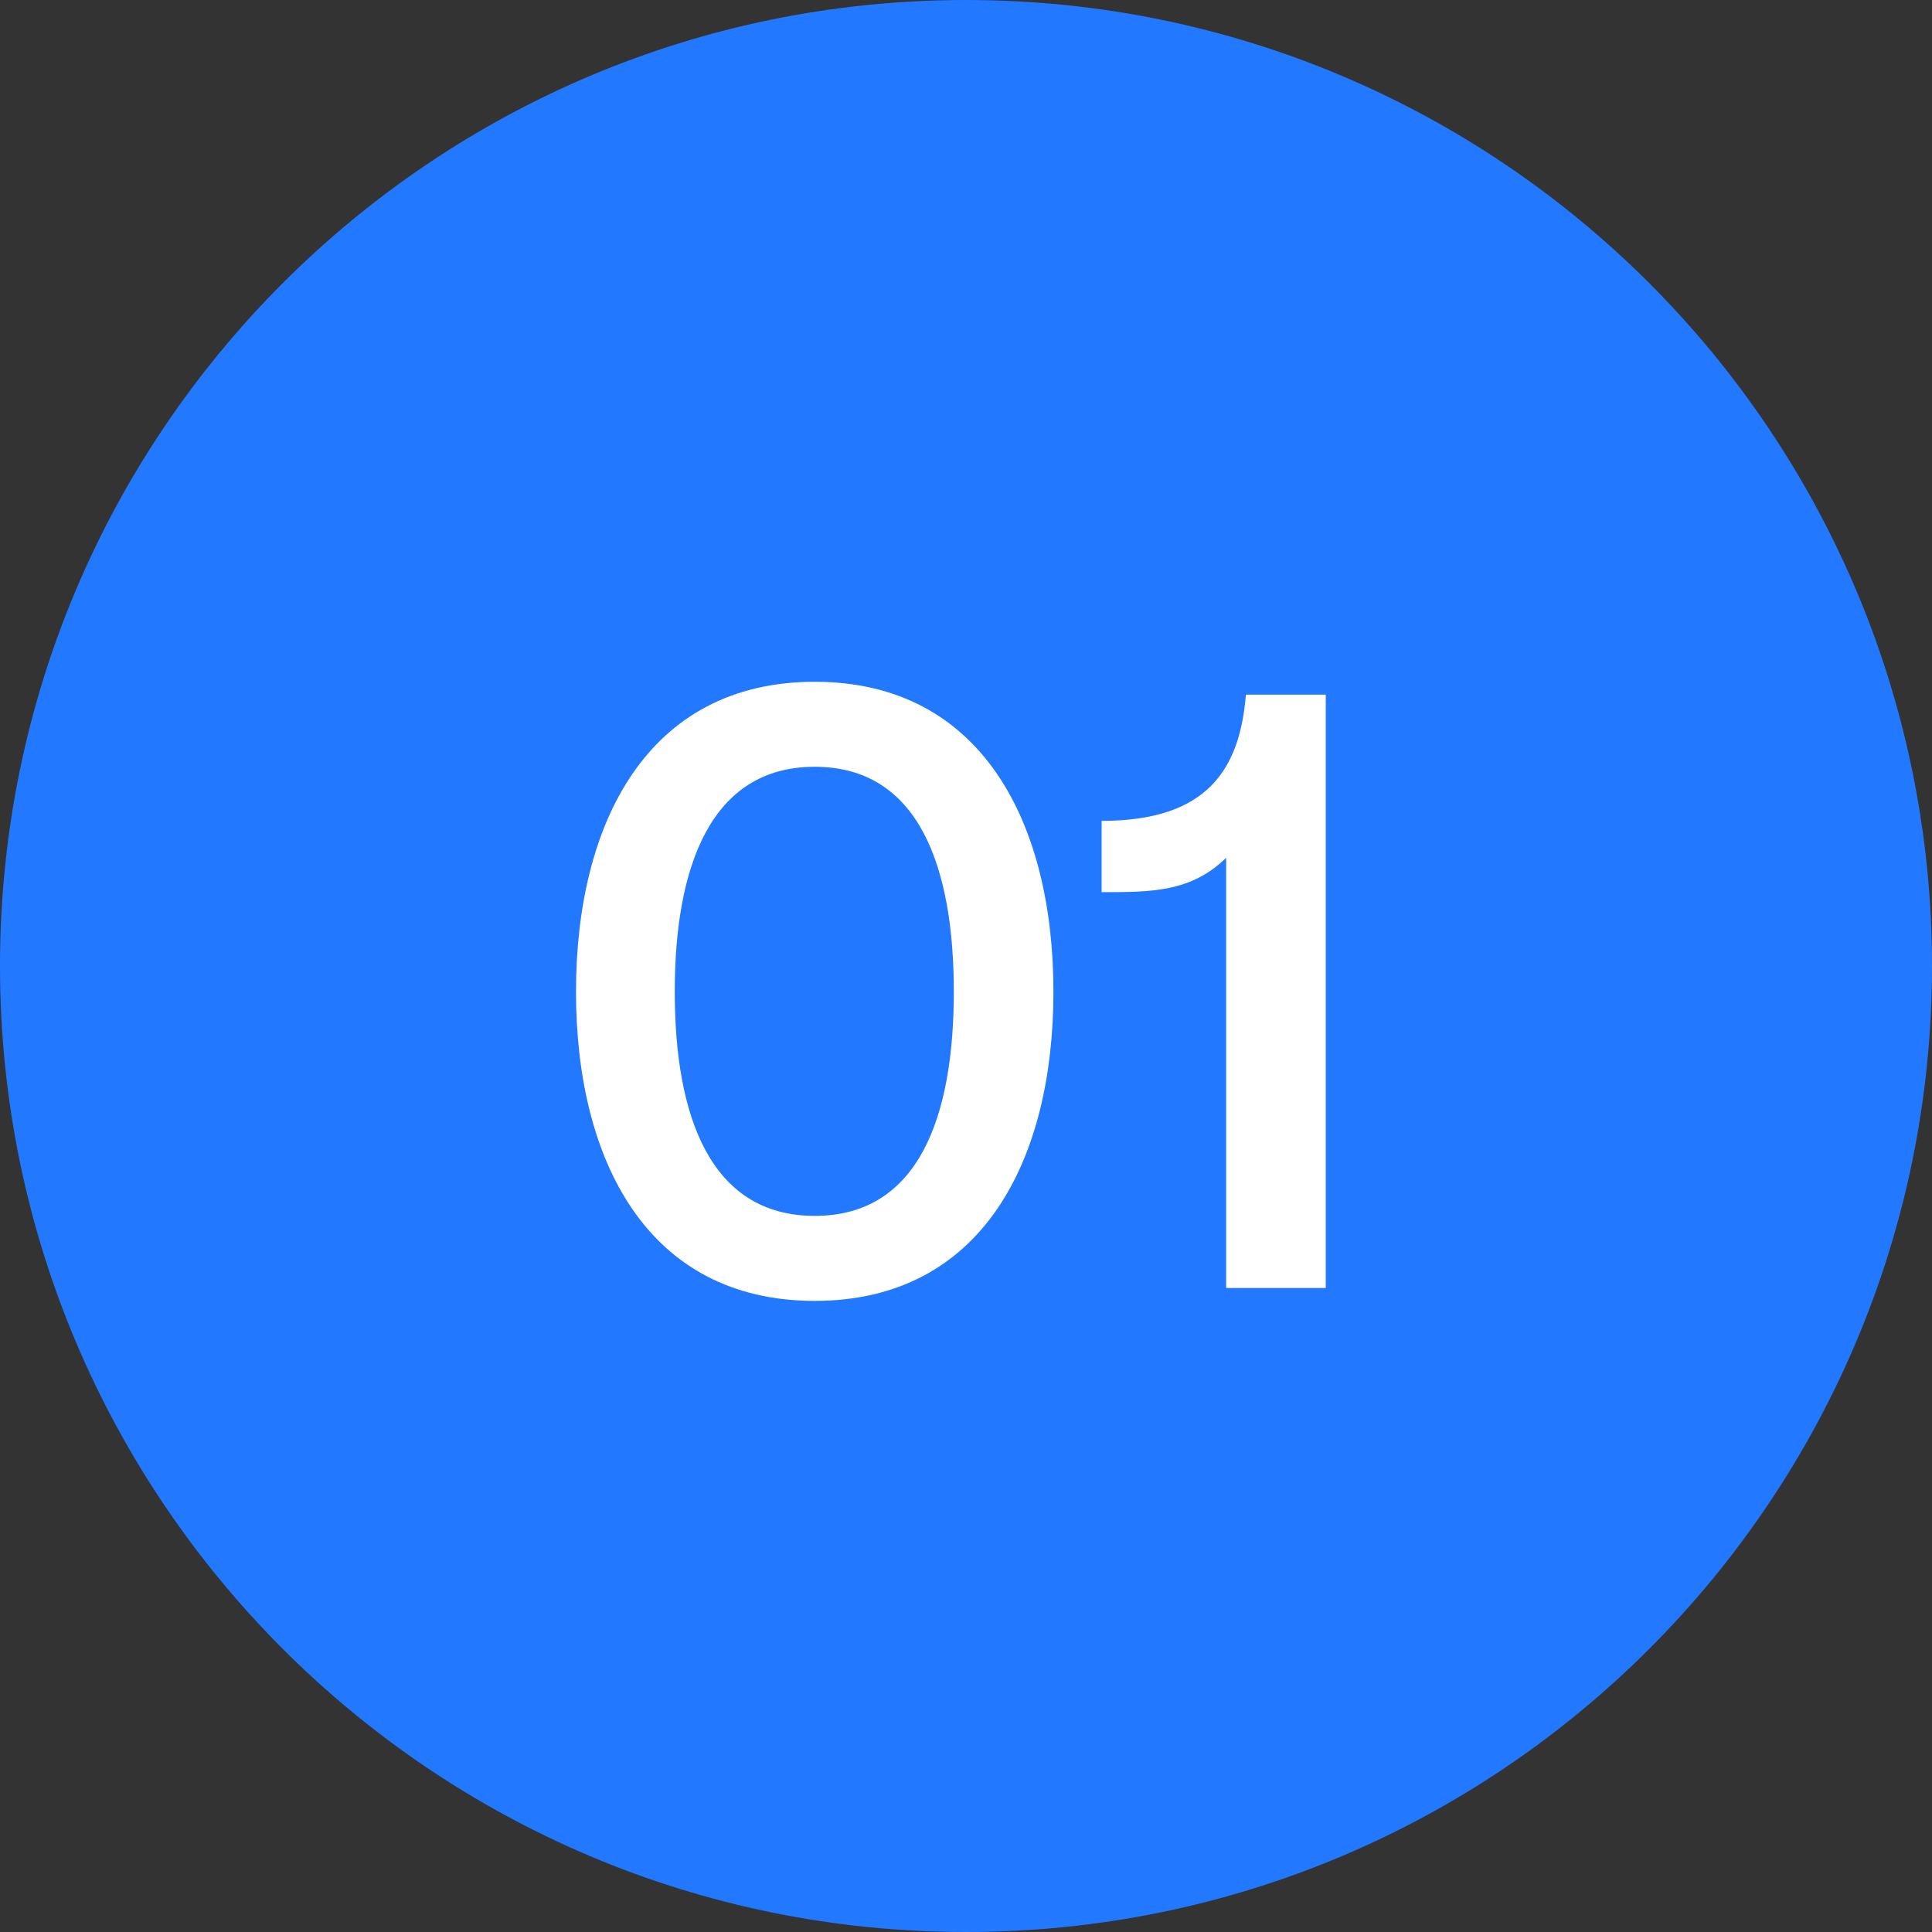
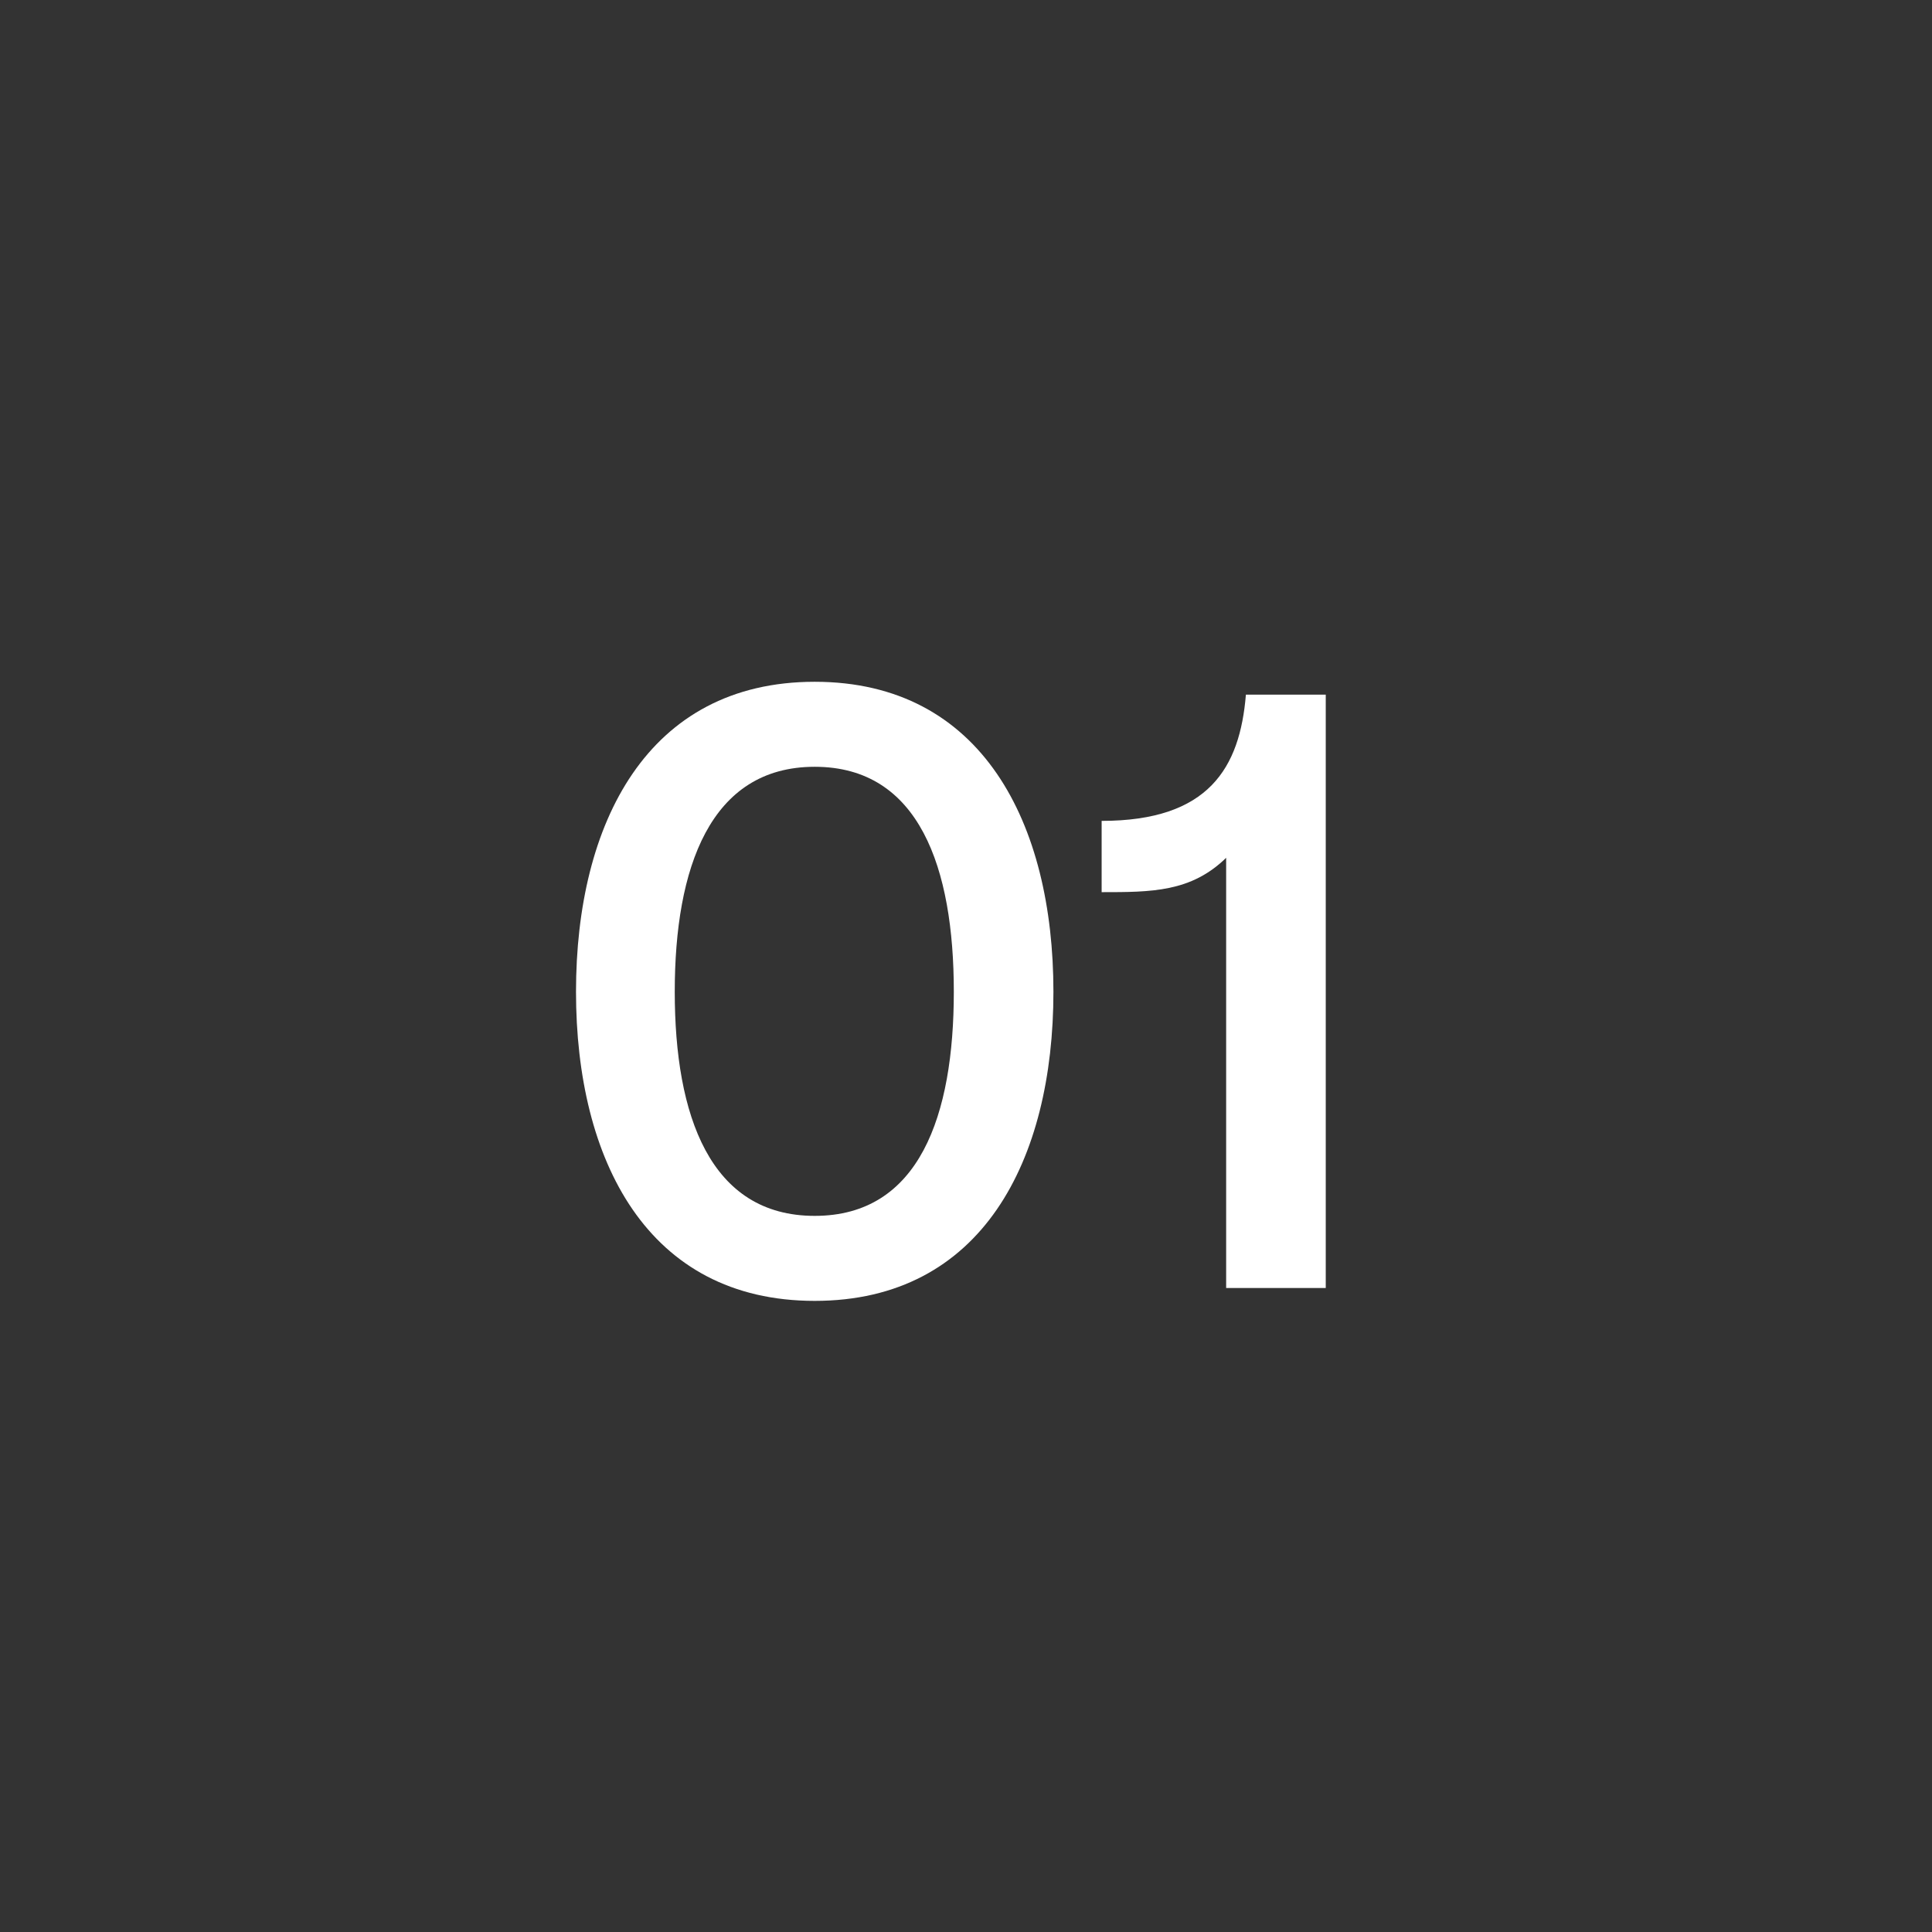
<svg xmlns="http://www.w3.org/2000/svg" width="72" height="72" viewBox="0 0 72 72" fill="none">
  <rect x="0" y="0" width="72" height="72" fill="#333333" stroke="none" />
-   <path d="M72 36C72 55.882 55.882 72 36 72C16.118 72 0 55.882 0 36C0 16.118 16.118 0 36 0C55.882 0 72 16.118 72 36Z" fill="#2279FF" />
  <path d="M30.362 48.48C36.602 48.48 39.258 43.232 39.258 36.96C39.258 30.688 36.602 25.408 30.362 25.408C24.122 25.408 21.466 30.688 21.466 36.96C21.466 43.232 24.122 48.48 30.362 48.48ZM30.362 45.312C26.458 45.312 25.146 41.568 25.146 36.96C25.146 32.352 26.458 28.576 30.362 28.576C34.266 28.576 35.546 32.352 35.546 36.96C35.546 41.568 34.266 45.312 30.362 45.312Z" fill="white" />
  <path d="M46.431 25.888C46.207 28.608 45.055 30.592 41.055 30.592V33.248C42.911 33.248 44.383 33.248 45.695 31.968V48H49.407V25.888H46.431Z" fill="white" />
</svg>